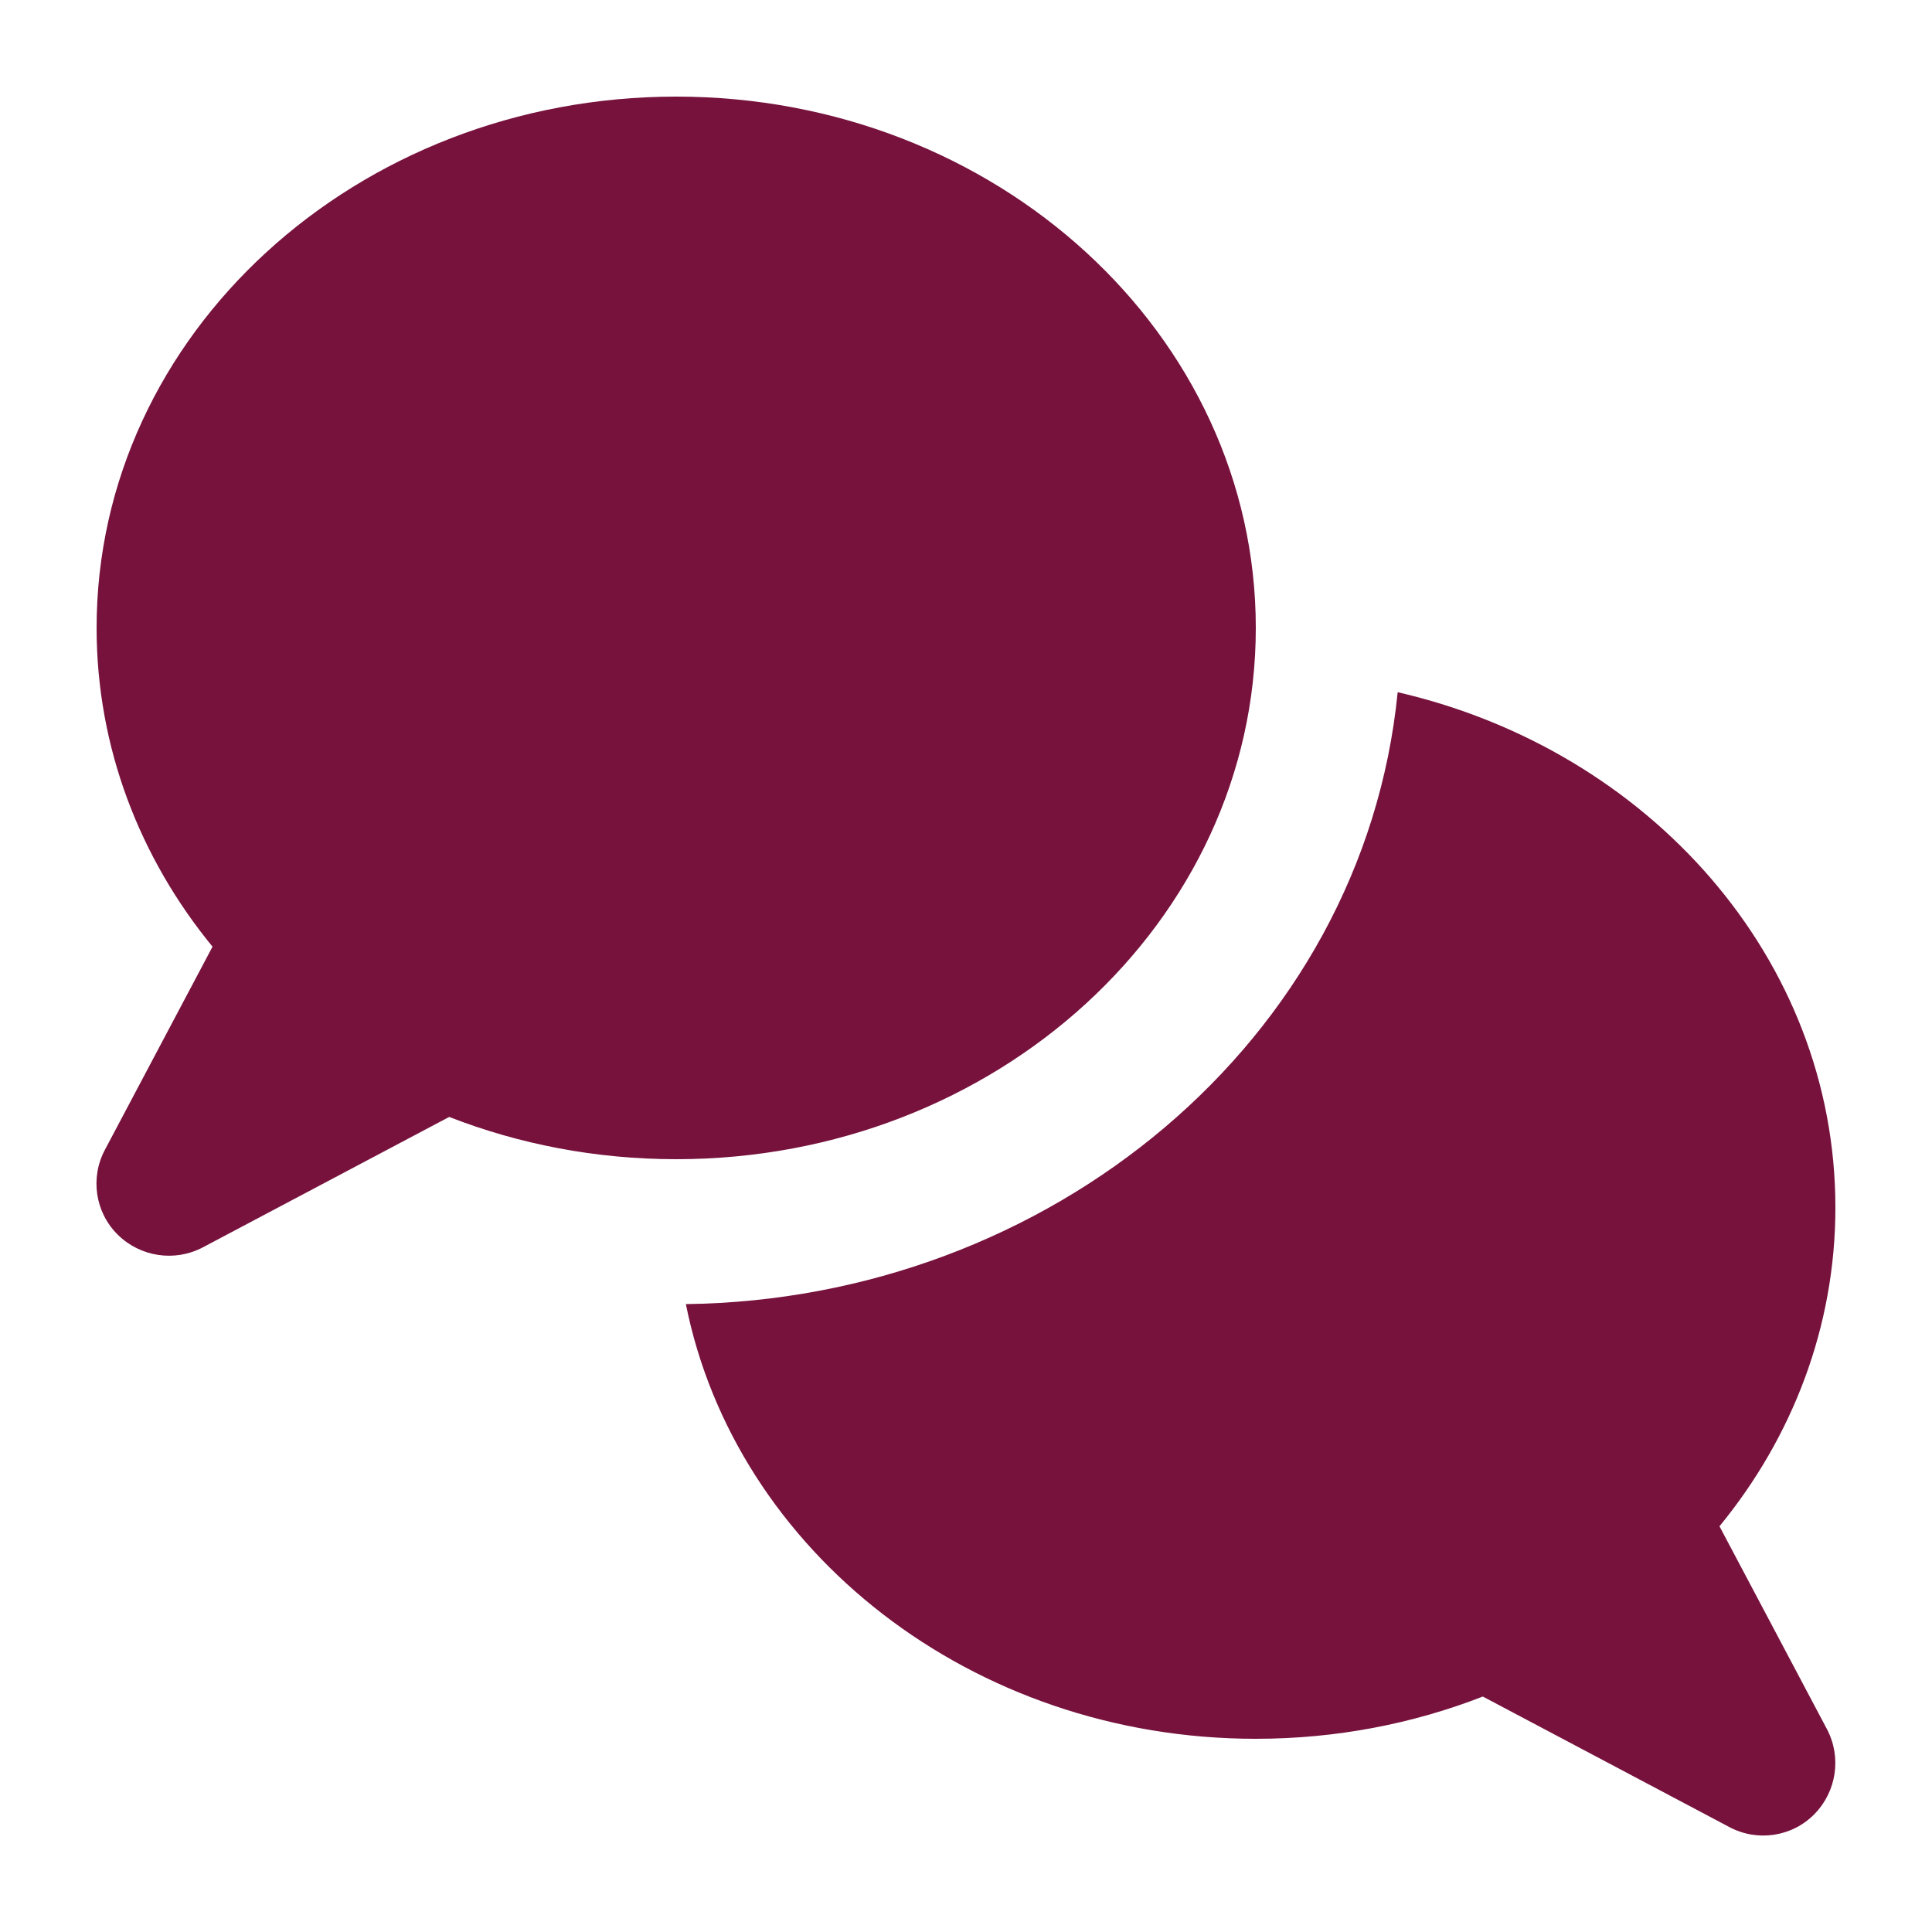
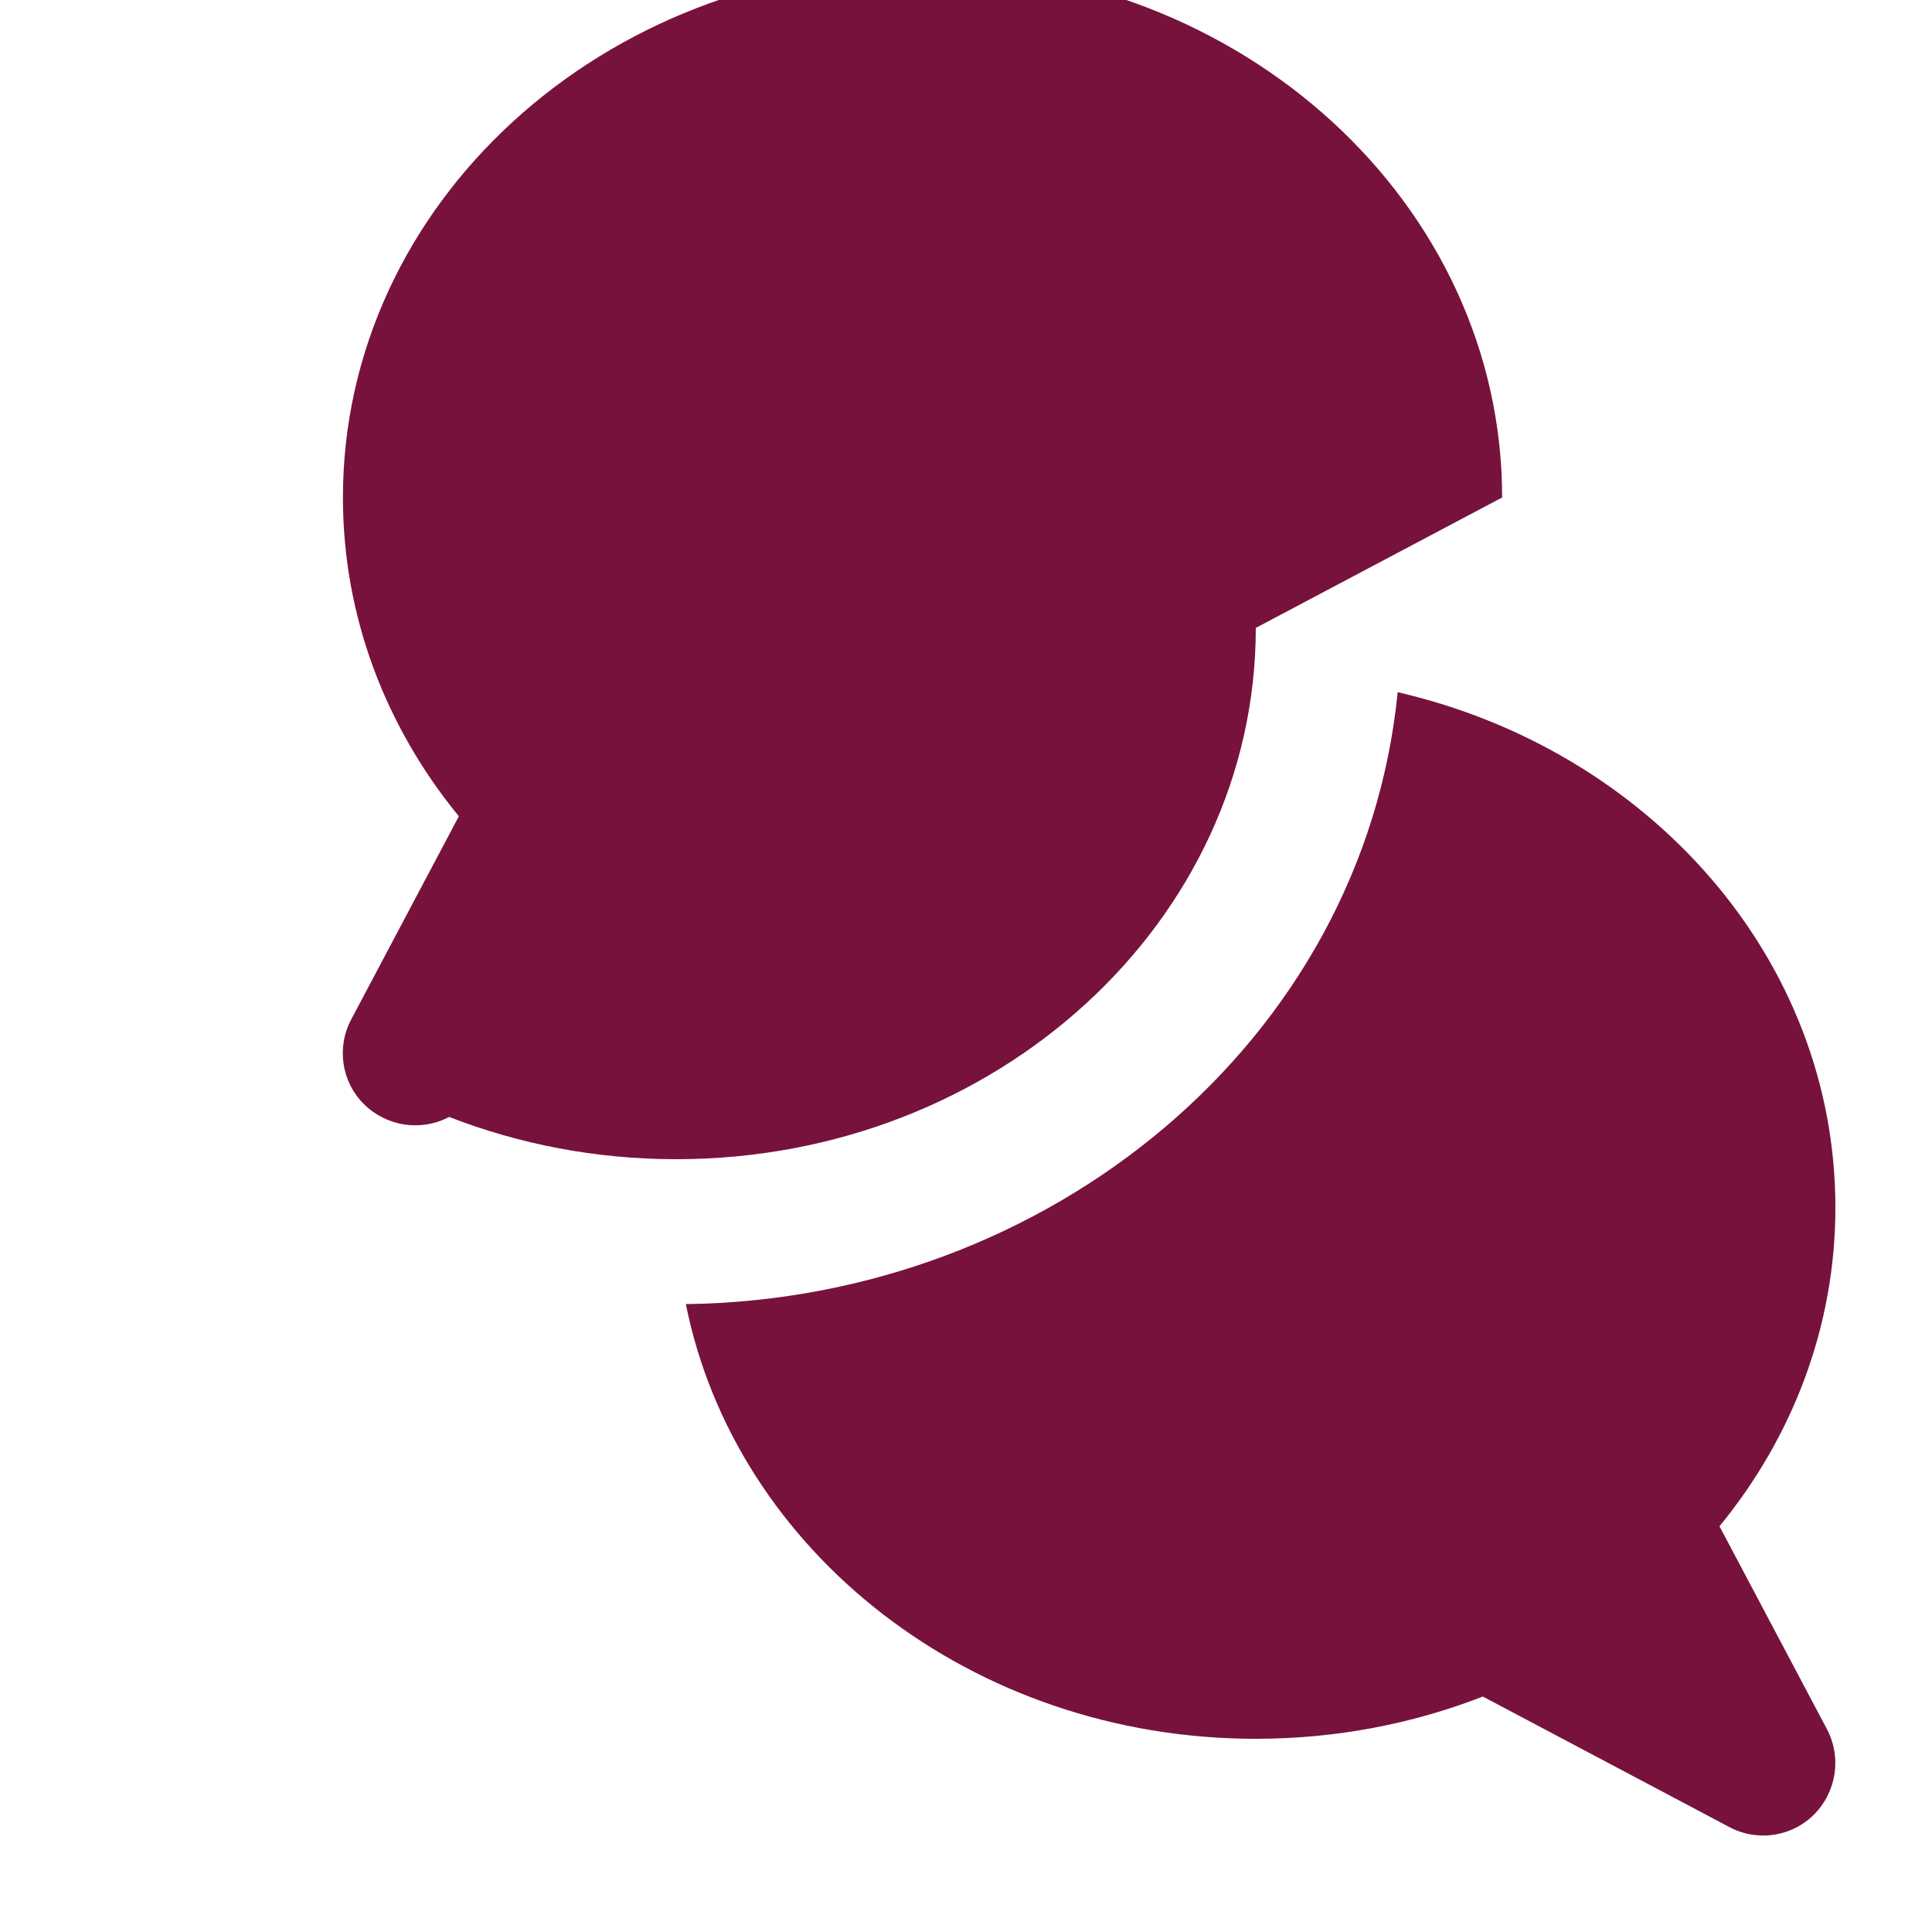
<svg xmlns="http://www.w3.org/2000/svg" version="1.2" viewBox="0 0 640 640" width="640" height="640">
  <style>.a{fill:#77123d}</style>
-   <path class="a" d="m416 208c0 97.2-86 176-192 176-26.7 0-52.1-5-75.2-14l-81.6 43.2c-9.3 4.9-20.7 3.2-28.2-4.2-7.5-7.4-9.2-18.9-4.2-28.2l35.6-67.2c-24.1-29.4-38.4-66-38.4-105.6 0-97.2 86-176 192-176 106 0 192 78.8 192 176zm0 368c-94.1 0-172.4-62.1-188.8-144 120-1.5 224.3-86.9 235.8-202.7 83.3 19.2 145 88.3 145 170.7 0 39.6-14.3 76.2-38.4 105.6l35.6 67.2c4.9 9.3 3.2 20.7-4.2 28.2-7.4 7.5-18.9 9.2-28.2 4.2l-81.6-43.2c-23.1 9-48.5 14-75.2 14z" />
+   <path class="a" d="m416 208c0 97.2-86 176-192 176-26.7 0-52.1-5-75.2-14c-9.3 4.9-20.7 3.2-28.2-4.2-7.5-7.4-9.2-18.9-4.2-28.2l35.6-67.2c-24.1-29.4-38.4-66-38.4-105.6 0-97.2 86-176 192-176 106 0 192 78.8 192 176zm0 368c-94.1 0-172.4-62.1-188.8-144 120-1.5 224.3-86.9 235.8-202.7 83.3 19.2 145 88.3 145 170.7 0 39.6-14.3 76.2-38.4 105.6l35.6 67.2c4.9 9.3 3.2 20.7-4.2 28.2-7.4 7.5-18.9 9.2-28.2 4.2l-81.6-43.2c-23.1 9-48.5 14-75.2 14z" />
</svg>